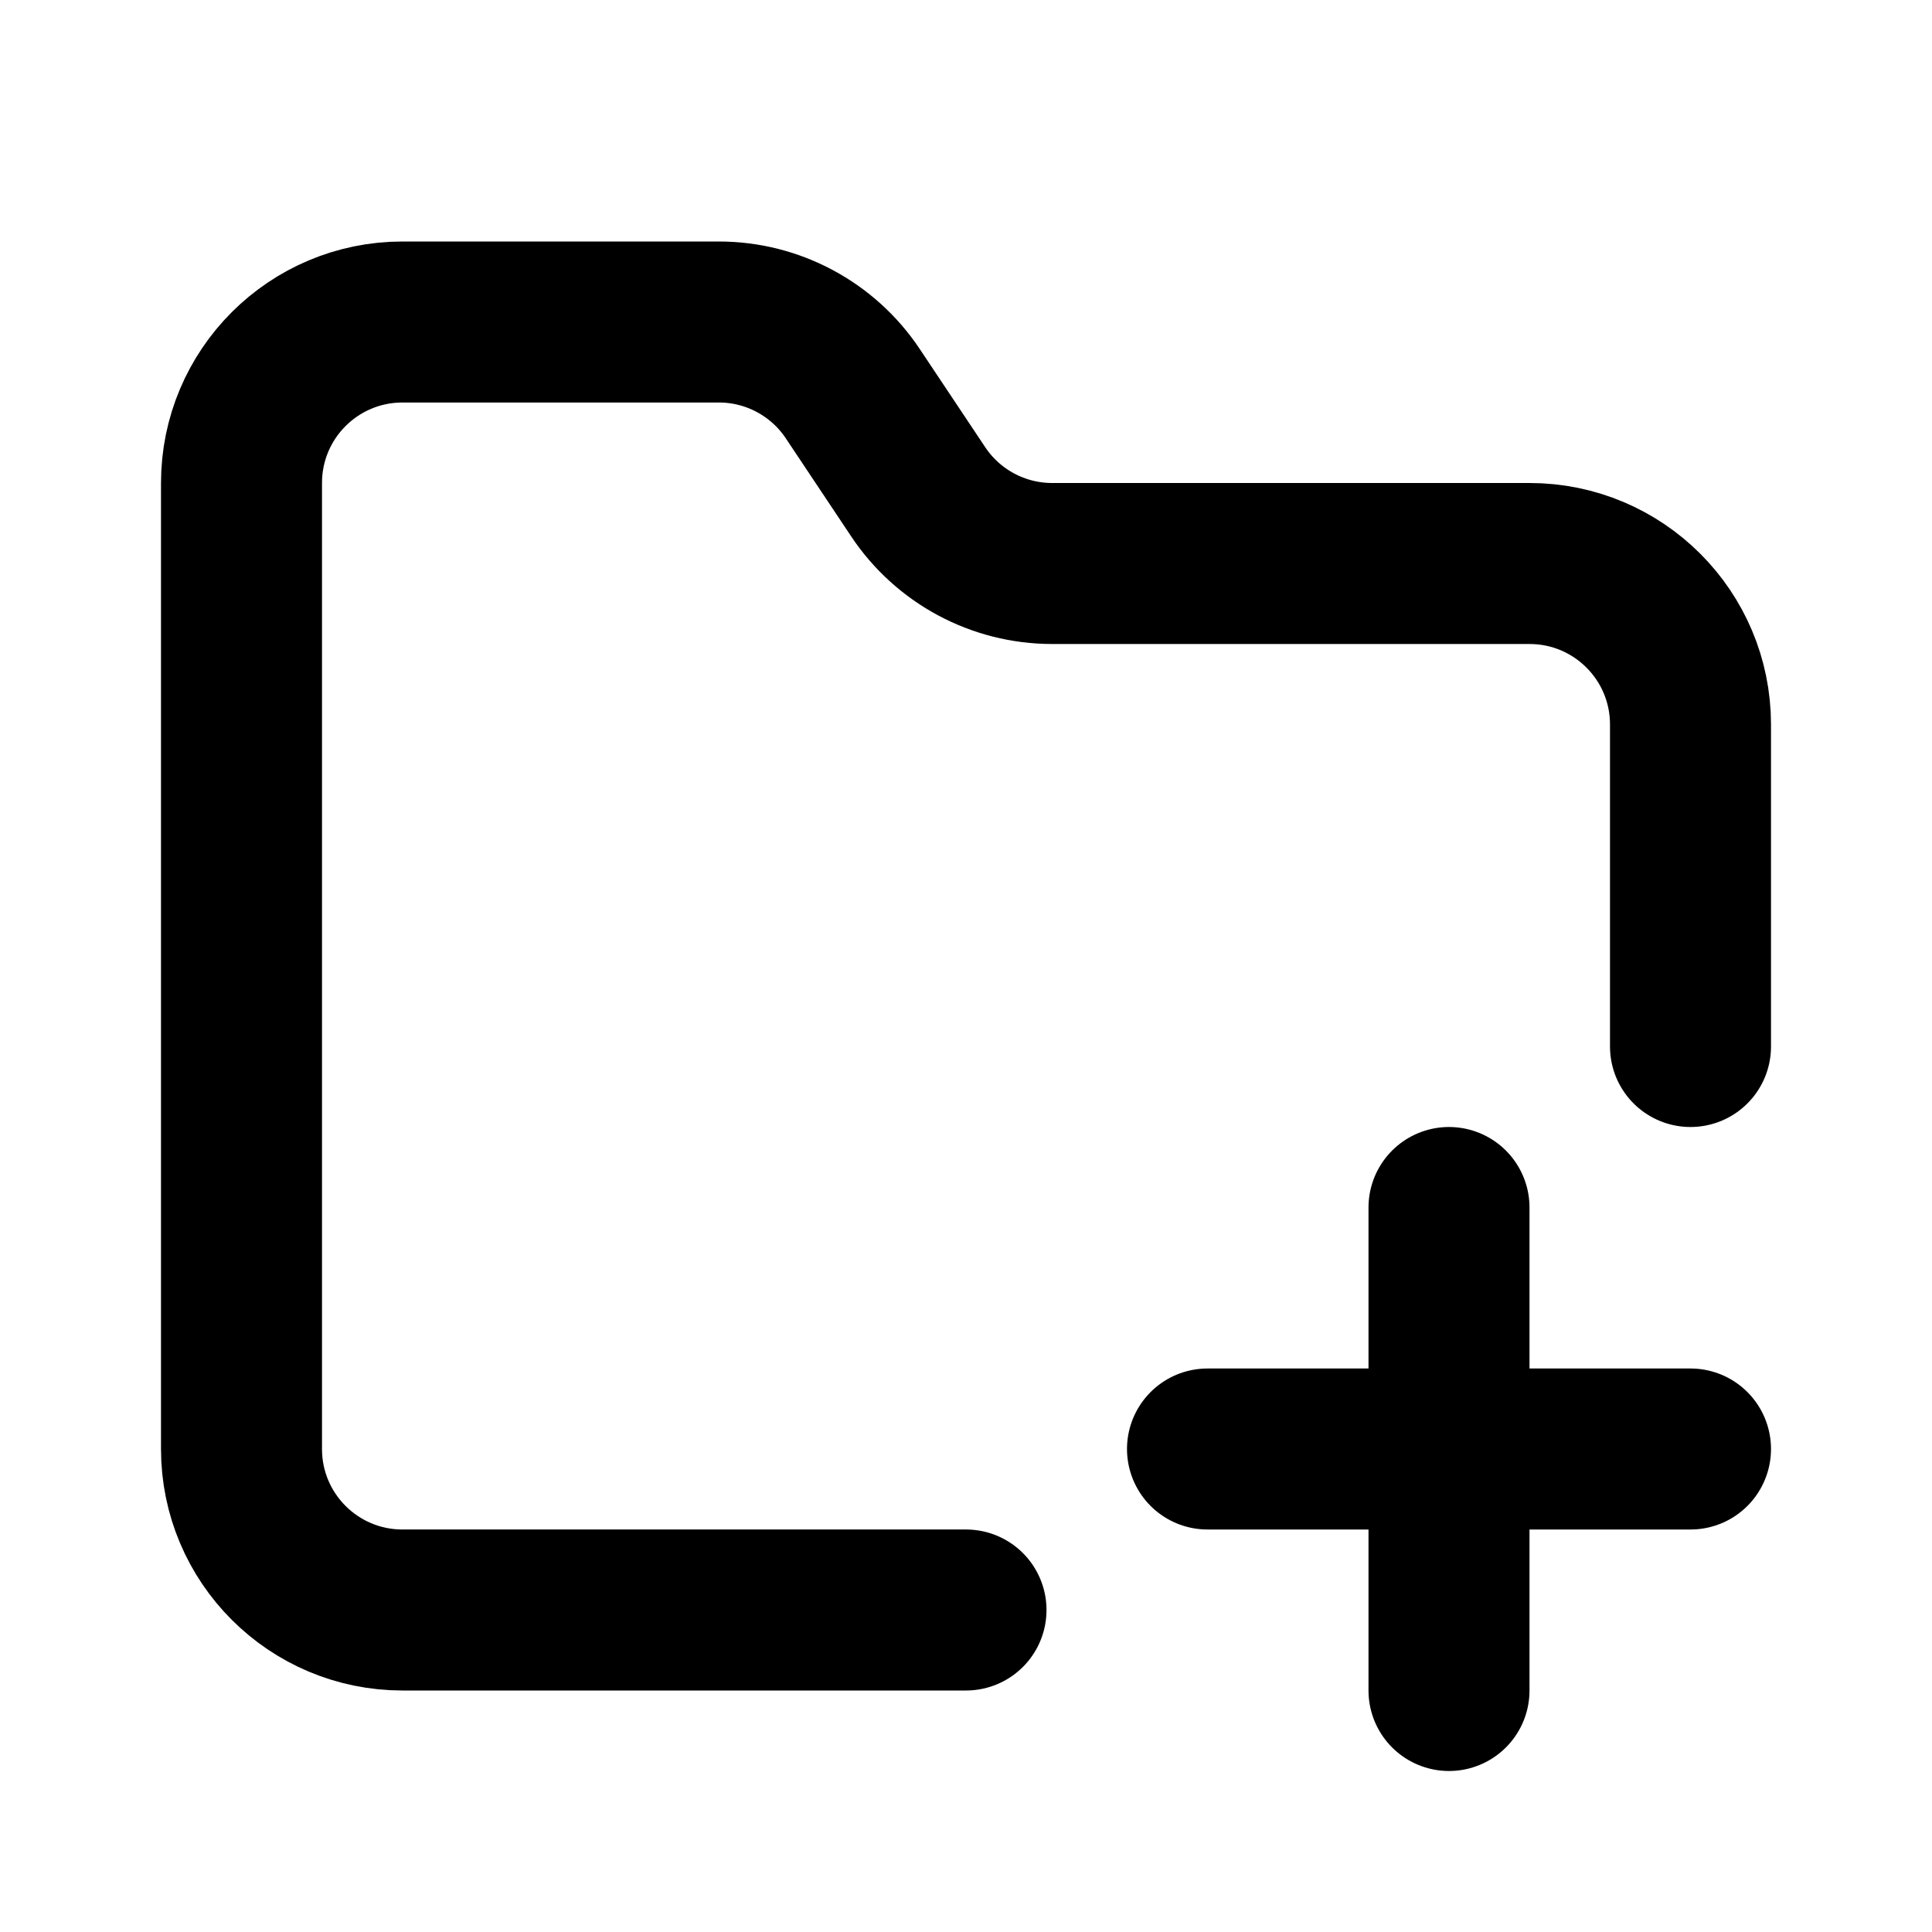
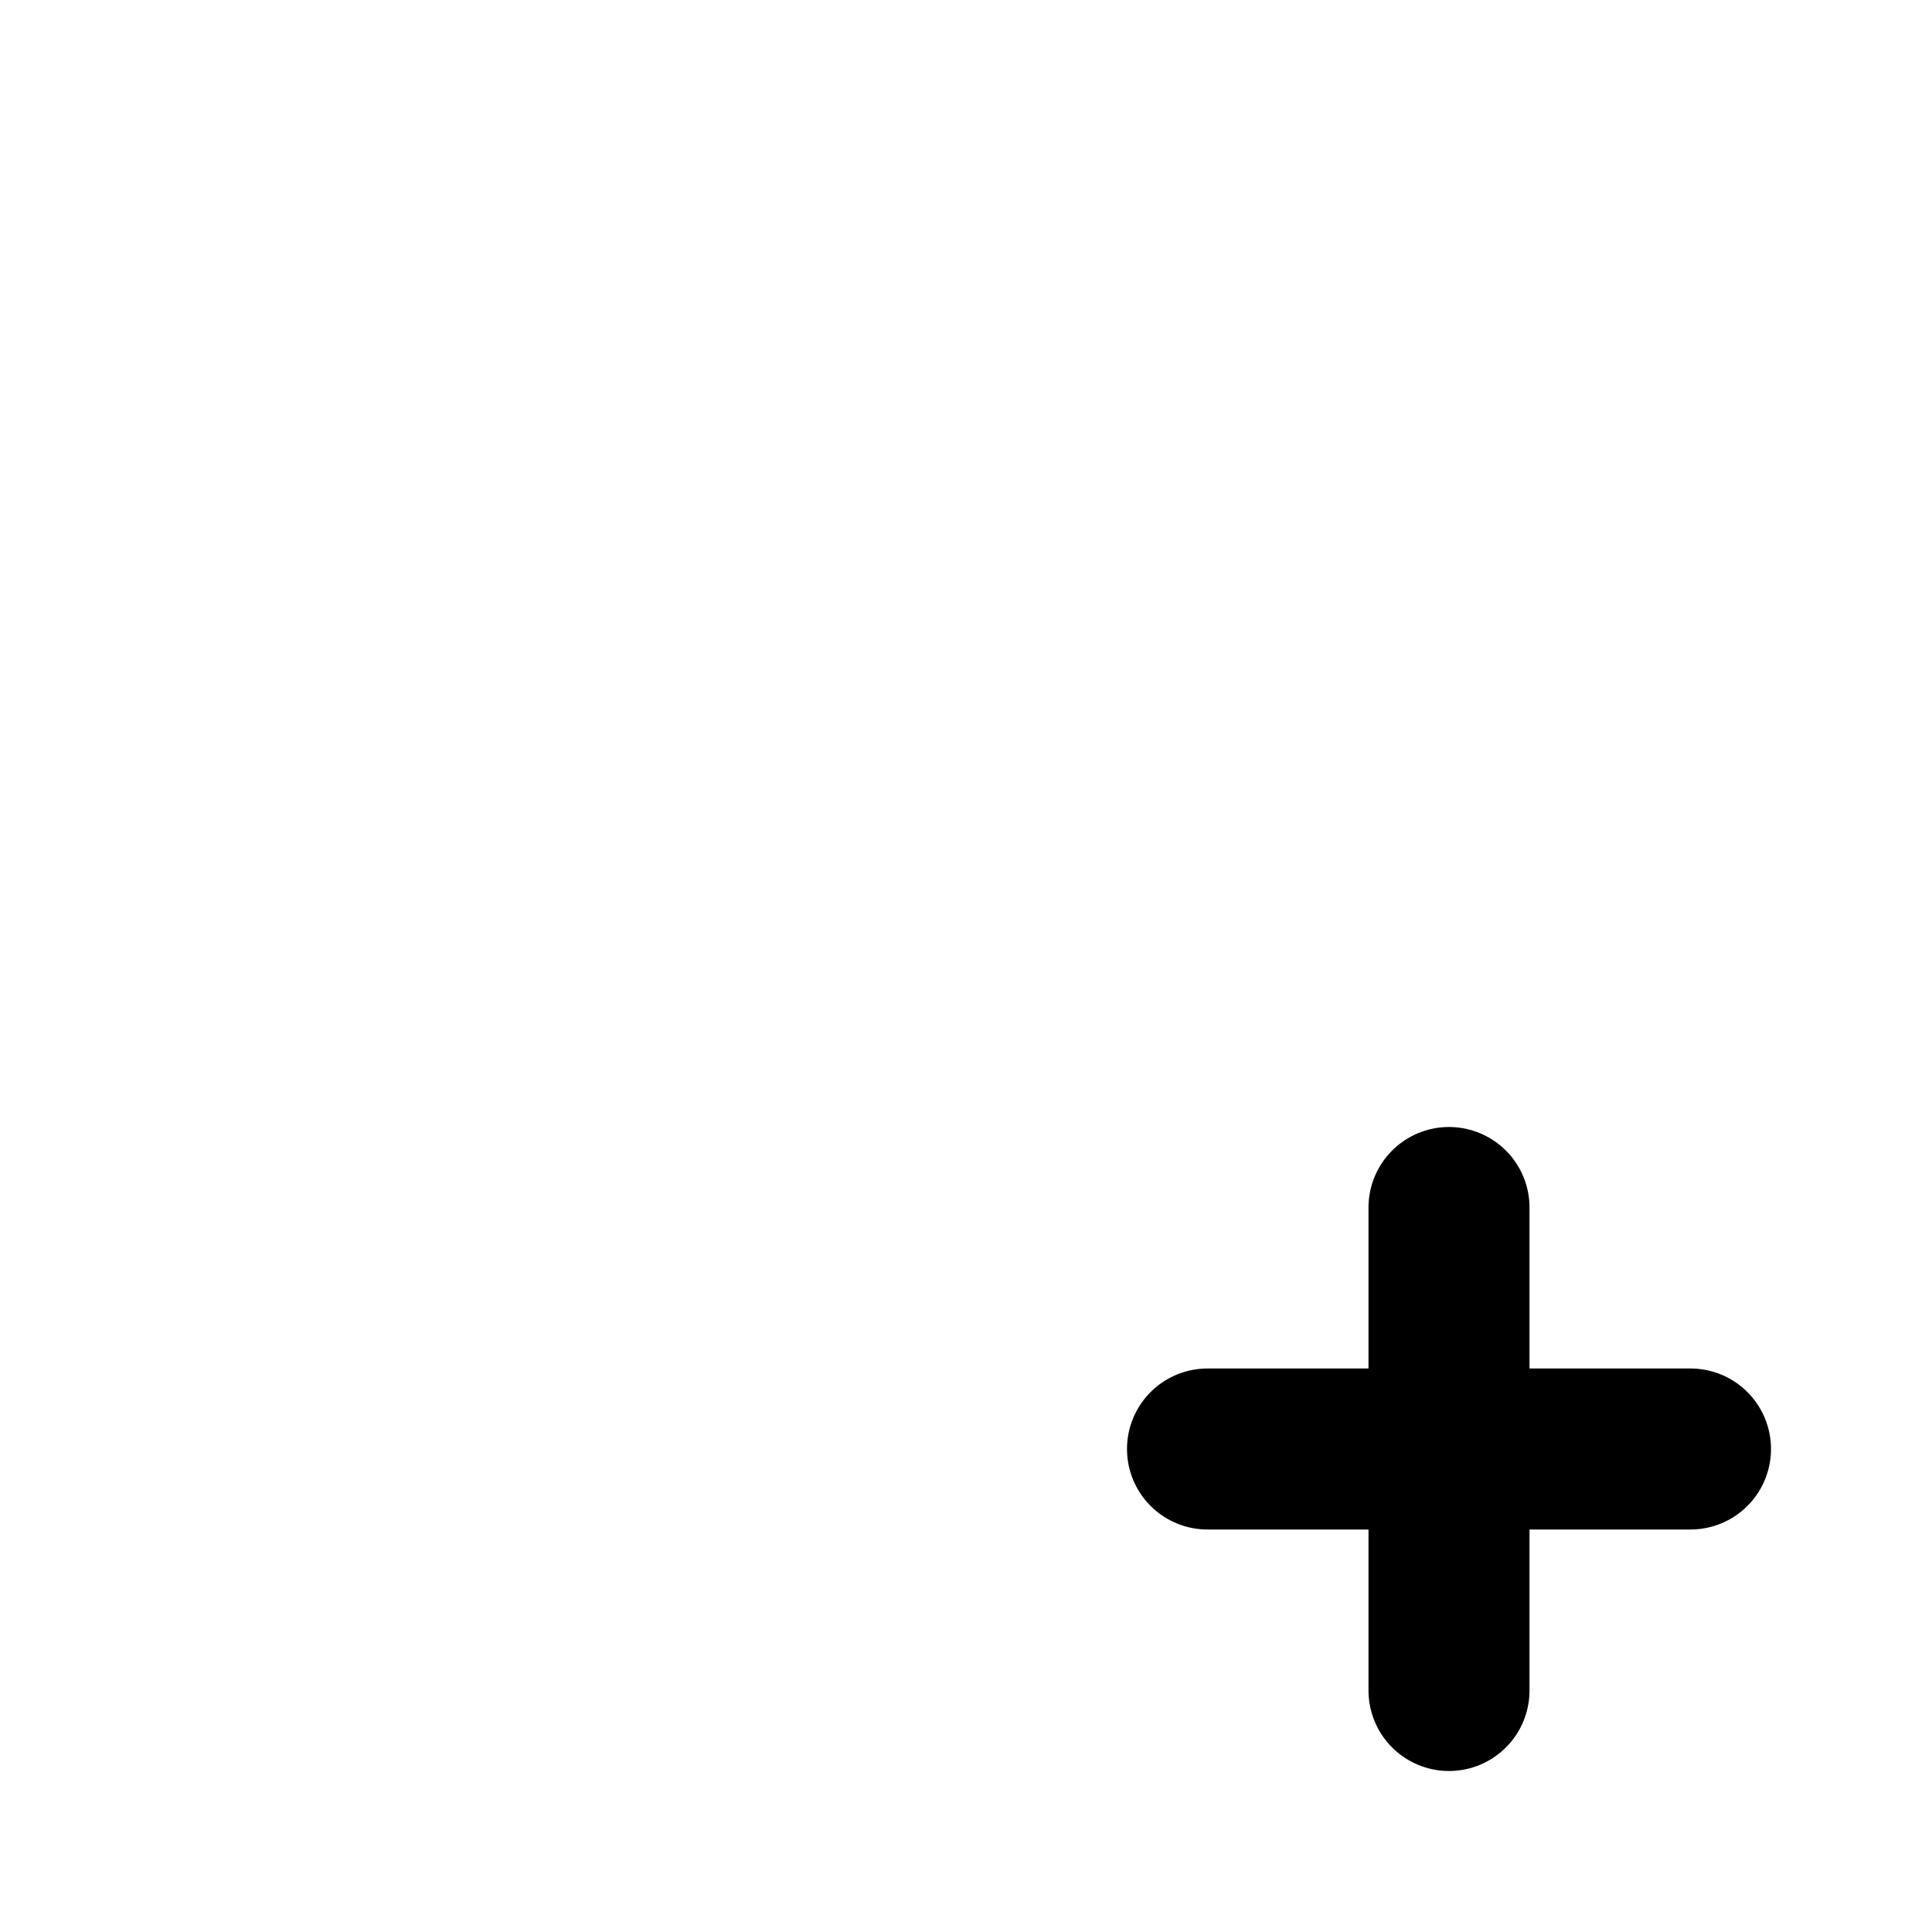
<svg xmlns="http://www.w3.org/2000/svg" width="800px" height="800px" viewBox="0 0 24 24" fill="none">
-   <path d="M21 13V9C21 7.895 20.105 7 19 7H13.07C12.402 7 11.777 6.666 11.406 6.109L10.594 4.891C10.223 4.334 9.598 4 8.93 4H5C3.895 4 3 4.895 3 6V18C3 19.105 3.895 20 5 20H12" stroke="#000000" stroke-linecap="round" stroke-linejoin="round" stroke-width="2" />
  <path d="M18 15V18M18 21V18M18 18H15M18 18H21" stroke="#000000" stroke-linecap="round" stroke-linejoin="round" stroke-width="2" />
</svg>